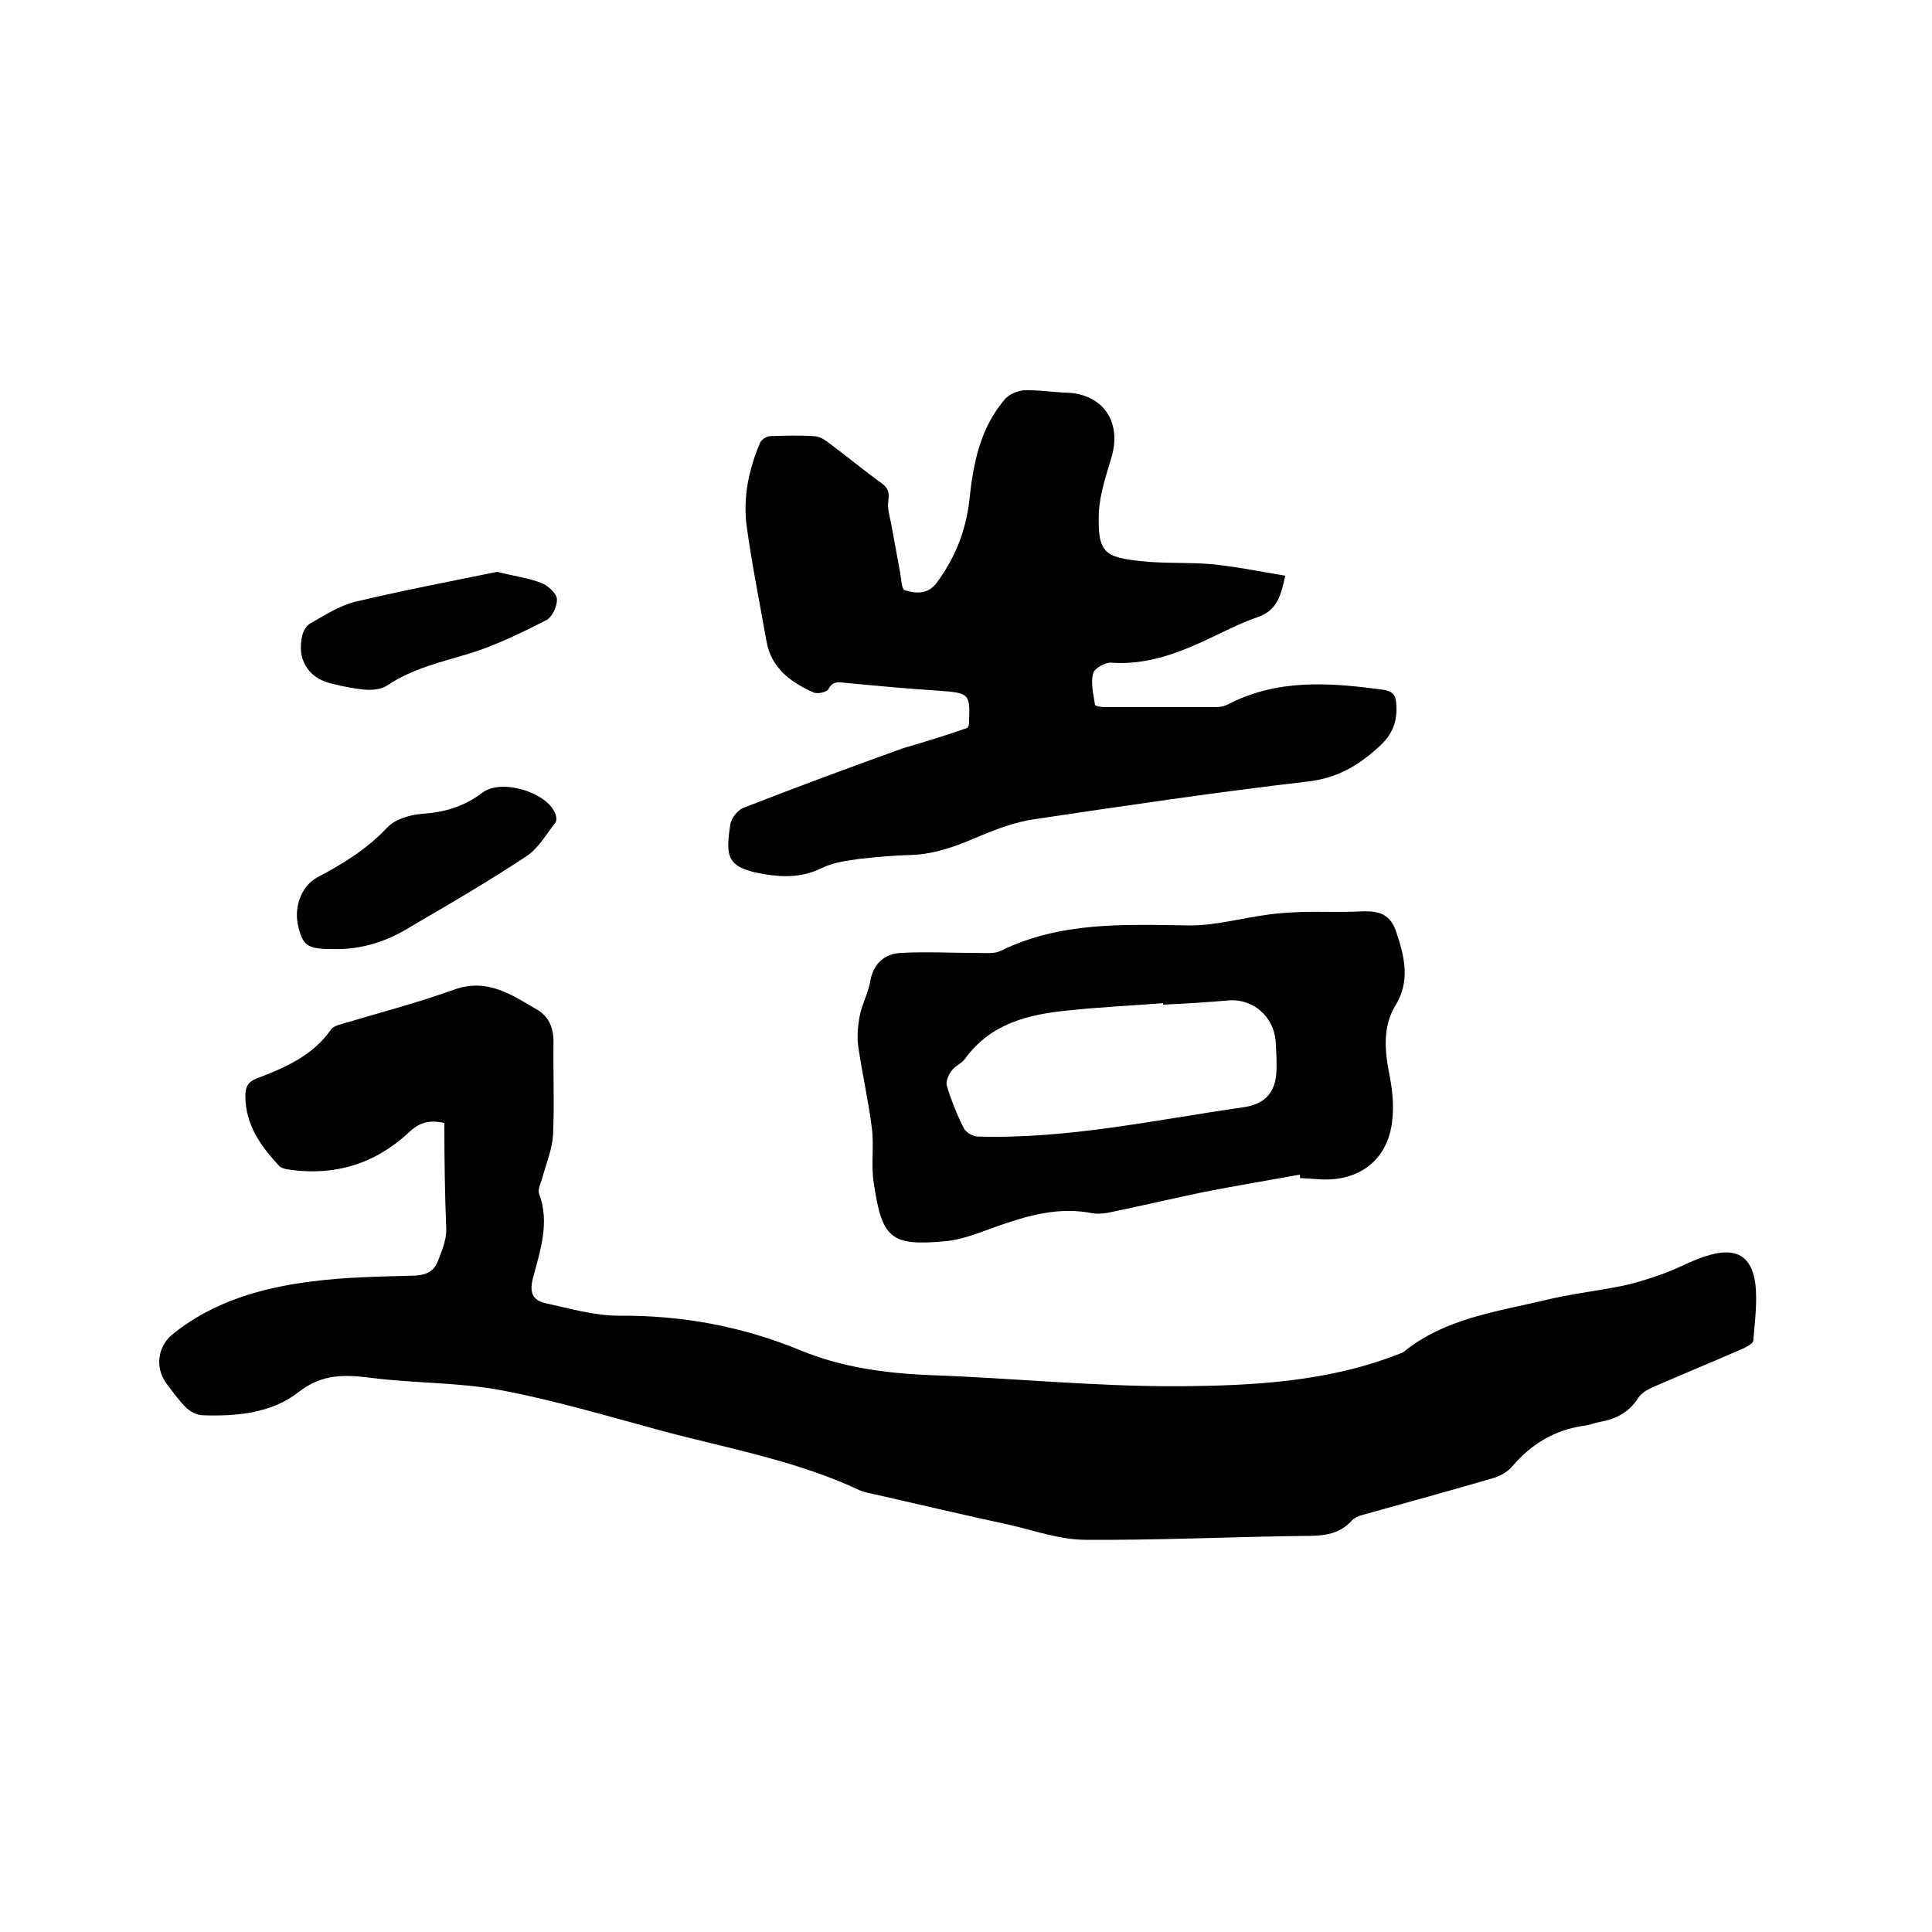
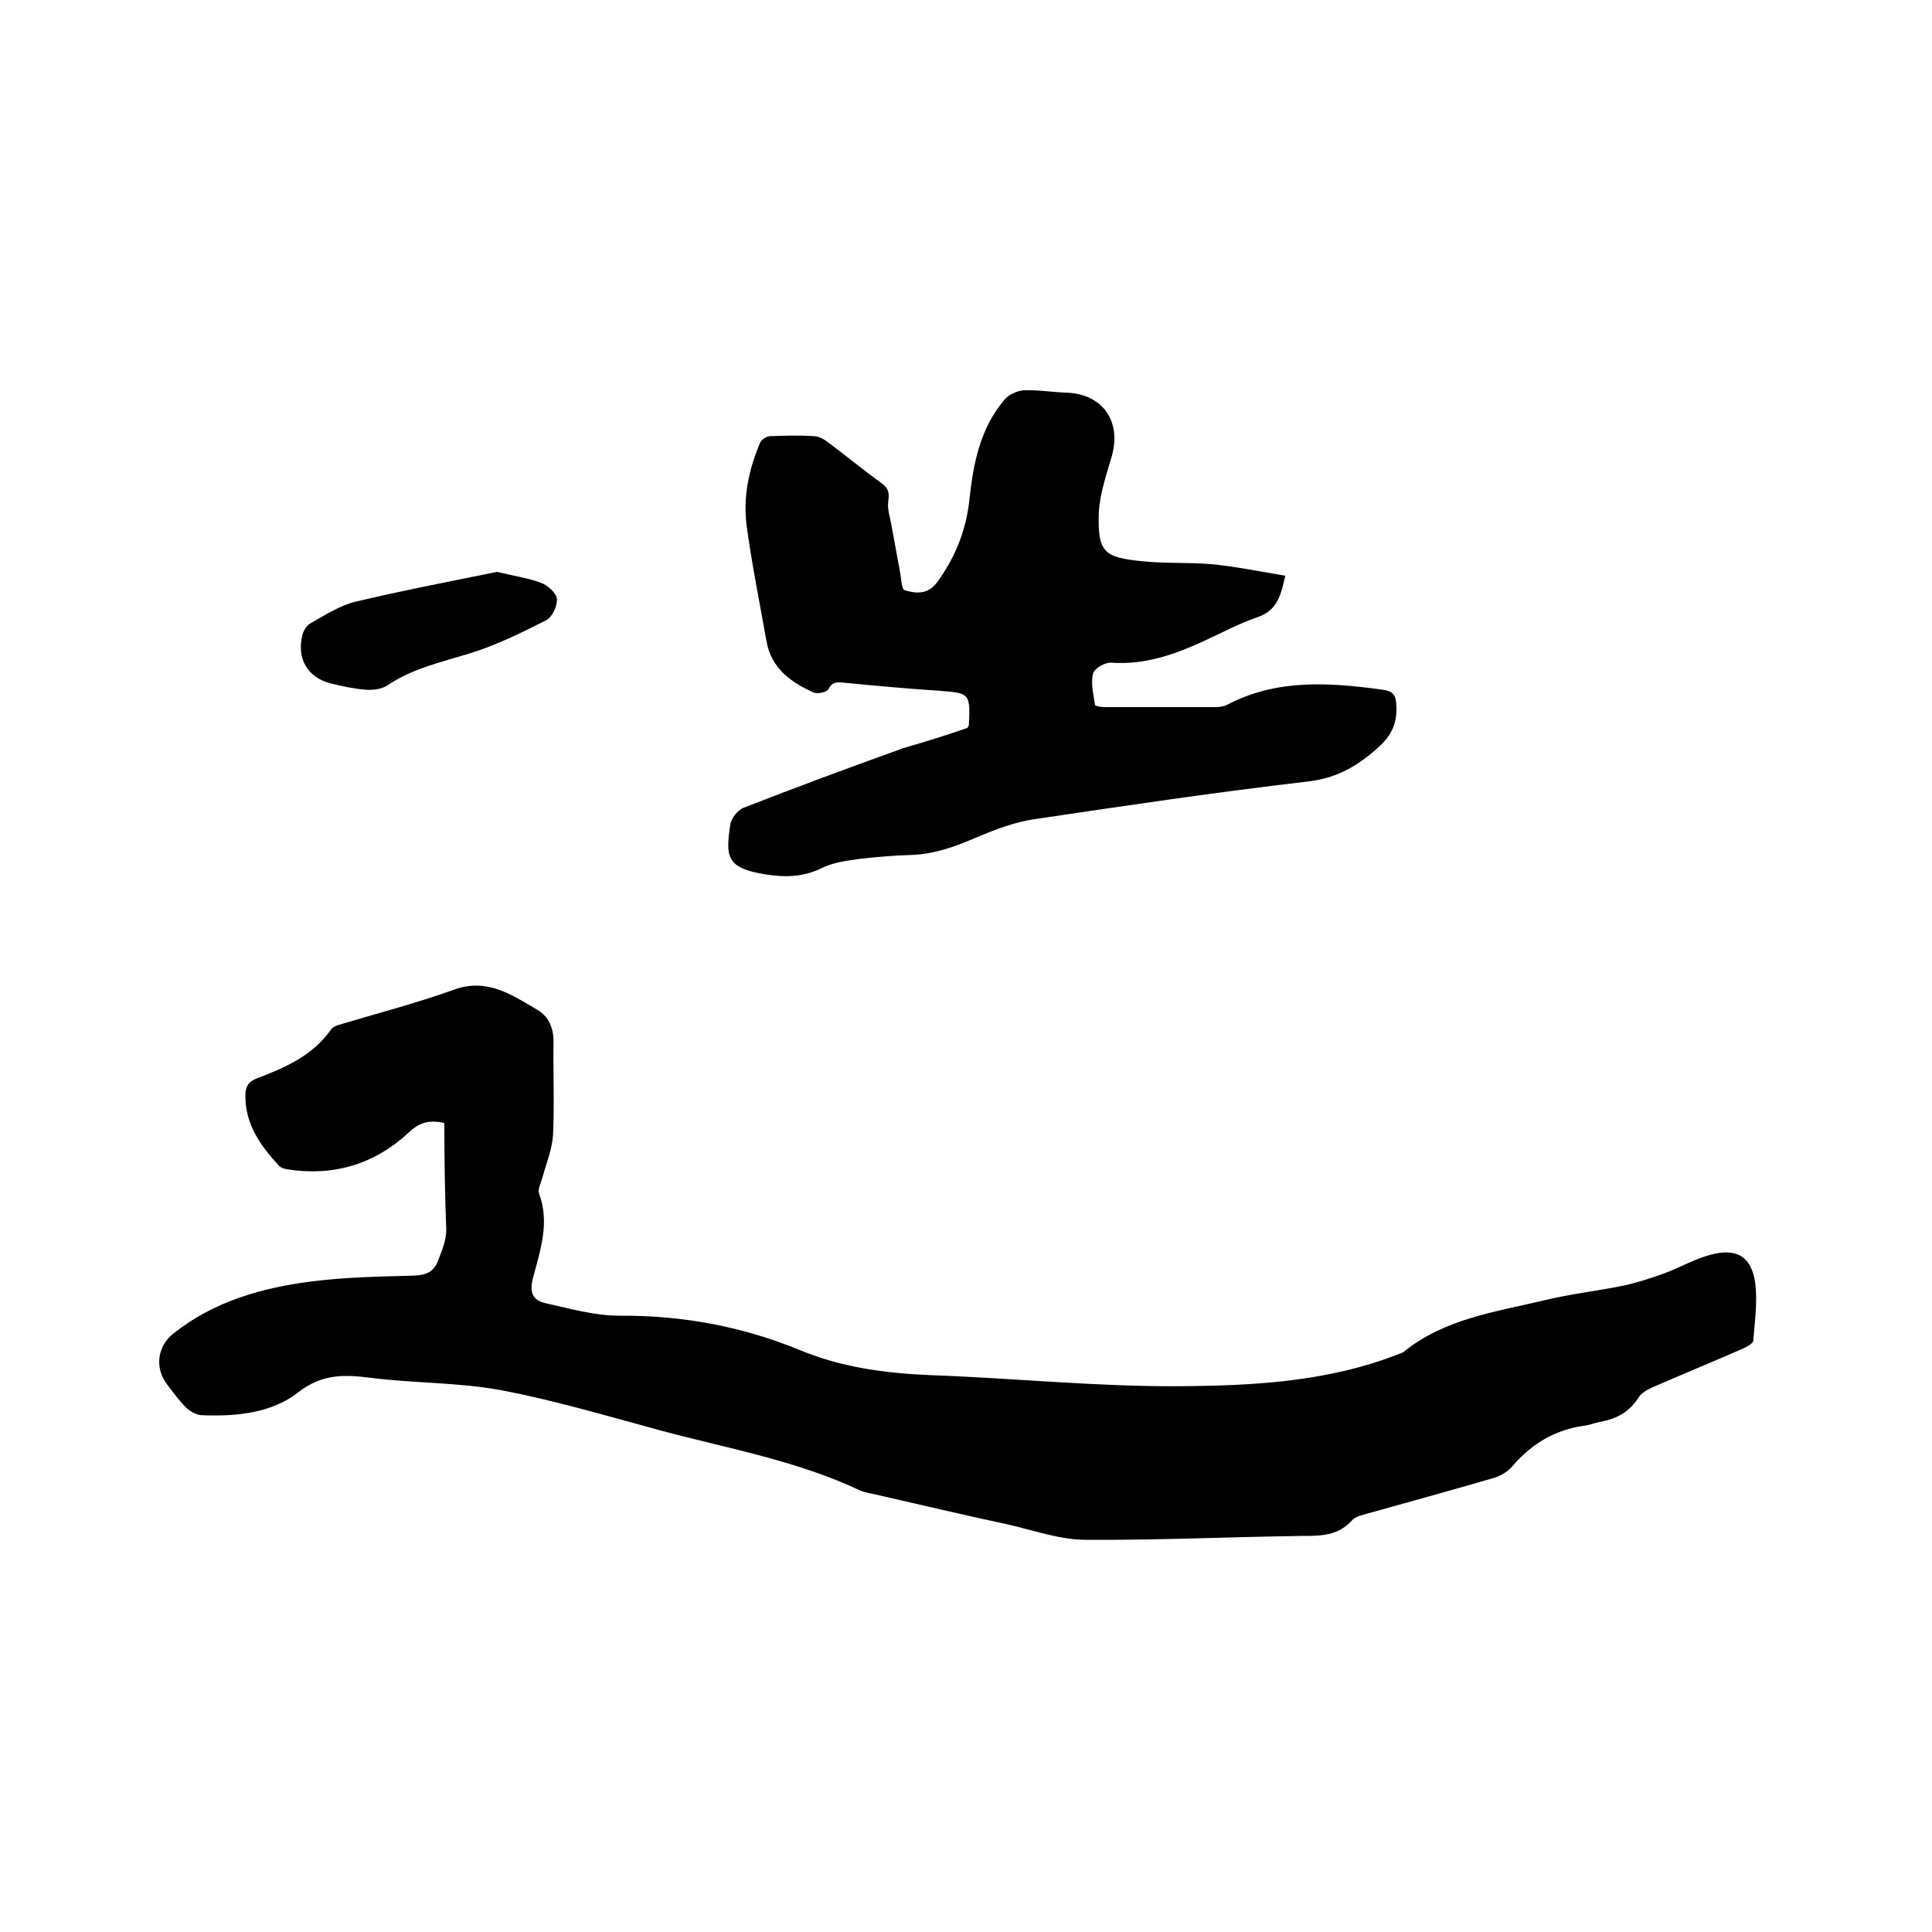
<svg xmlns="http://www.w3.org/2000/svg" enable-background="new 0 0 400 400" viewBox="0 0 400 400">
  <path d="m92 232.5c-3.2-.7-5.2-.1-7.4 2-7 6.5-15.5 9.1-25.1 7.6-.6-.1-1.3-.3-1.7-.7-3.8-4.1-7-8.5-7-14.5 0-1.8.5-2.9 2.3-3.6 5.8-2.2 11.6-4.7 15.4-10.1.3-.5 1-.8 1.6-1 8-2.4 16.1-4.5 23.9-7.3 6.9-2.5 12 1.1 17.3 4.2 2.2 1.3 3.3 3.6 3.3 6.5-.1 6.5.2 12.9-.1 19.4-.2 3-1.4 5.9-2.2 8.8-.3 1.1-1 2.4-.7 3.3 2.3 6.1.2 11.9-1.3 17.7-.7 2.8 0 4.4 2.6 5 5 1.1 10.2 2.6 15.2 2.6 13.1-.1 25.6 2.2 37.7 7.2 8.5 3.5 17.4 4.7 26.6 5.1 17.2.6 34.4 2.4 51.7 2.3 15.4-.1 30.9-.9 45.6-6.7.3-.1.6-.2.9-.4 8.5-6.9 19.1-8.3 29.2-10.7 5.3-1.3 10.8-1.9 16.2-3 2.8-.6 5.6-1.5 8.4-2.5 3.3-1.2 6.3-3 9.7-3.9 5.4-1.5 8.5.3 9.3 5.8.5 3.9-.1 8-.4 12-.1.6-1.3 1.2-2.1 1.6-6.2 2.7-12.5 5.3-18.7 8-1.1.5-2.4 1.2-3 2.2-1.9 3-4.6 4.4-8 5-1.1.2-2.2.7-3.4.8-6 .9-10.8 3.8-14.7 8.4-1 1.2-2.7 2.1-4.2 2.5-8.6 2.5-17.3 4.9-25.9 7.3-1.1.3-2.4.6-3.1 1.4-2.9 3.2-6.5 3.2-10.4 3.2-14.9.2-29.8.9-44.7.8-5.3 0-10.6-1.9-15.8-3.1-9.3-2-18.6-4.2-27.8-6.3-1-.2-2.1-.4-3.1-.8-13.1-6.2-27.4-8.7-41.2-12.4-11.1-3-22.1-6.3-33.3-8.4-8.7-1.6-17.7-1.4-26.5-2.5-5.6-.7-10.3-1-15.4 3-5.5 4.3-12.9 5-20 4.7-1.1-.1-2.4-.8-3.2-1.6-1.5-1.5-2.7-3.2-4-4.9-2.5-3.4-1.9-7.8 1.4-10.4 8.4-6.7 18.4-9.5 28.7-10.8 7-.9 14.1-1 21.2-1.2 2.5-.1 4.1-.9 4.9-3.1.8-2.1 1.7-4.2 1.7-6.4-.3-7.3-.4-14.6-.4-22.1z" />
  <path d="m200.3 150.7c.2-.4.3-.5.3-.6.3-6.6.2-6.6-6.3-7.1-6.3-.4-12.7-1-19-1.6-1.5-.1-2.8-.6-3.8 1.3-.3.6-2.2 1-3 .7-4.7-2.1-8.8-5-9.8-10.6-1.4-7.9-3-15.8-4.1-23.8-.8-6 .4-11.8 2.8-17.4.3-.6 1.3-1.3 2.1-1.3 3-.1 5.9-.2 8.9 0 1 0 2 .5 2.8 1.1 3.8 2.8 7.5 5.9 11.4 8.7 1.5 1.1 1.5 2.1 1.3 3.8-.2 1.4.3 3 .6 4.5.6 3.3 1.2 6.6 1.8 9.8.3 1.4.3 3.7 1 4 2.3.7 4.8.9 6.6-1.5 3.8-5.1 6.1-10.8 6.8-17.2.8-7.5 2.2-14.9 7.4-20.9.9-1 2.6-1.7 3.9-1.8 2.9-.1 5.9.4 8.9.5 7.4.3 11.3 5.9 9.3 13.1-1.1 3.8-2.5 7.8-2.7 11.7-.3 8.4 1.2 9.3 9 10.1 4.7.5 9.5.2 14.3.6 5 .5 10 1.5 15.3 2.4-.9 4-1.6 7.2-5.8 8.6-3.8 1.3-7.3 3.2-11 4.9-6.1 2.8-12.3 5-19.2 4.5-1.3-.1-3.6 1.2-3.8 2.3-.5 2 .1 4.3.4 6.4 0 .3 1.3.5 2 .5h22.9c.8 0 1.7-.1 2.5-.5 10.3-5.4 21.2-4.6 32.2-3.1 2.1.3 2.7 1.1 2.8 3.2.2 3.6-.9 6.2-3.7 8.7-4.3 3.9-8.6 6.4-14.6 7.1-18.9 2.2-37.8 5-56.6 7.8-4.2.6-8.3 2.2-12.3 3.9-4.2 1.8-8.4 3.3-13 3.5-3.6.1-7.2.4-10.8.8-2.7.4-5.5.7-7.9 1.9-3.9 1.9-7.6 2-11.9 1.3-7.9-1.3-8.1-3.6-7.1-10.3.2-1.3 1.5-2.9 2.6-3.4 11-4.3 22.1-8.4 33.2-12.4 4.5-1.3 9-2.7 13.3-4.2z" />
-   <path d="m269.1 243.2c-6.6 1.2-13.3 2.3-19.9 3.6-6.3 1.3-12.6 2.8-18.9 4.1-1.3.3-2.8.5-4.1.3-6.8-1.4-13.2.4-19.5 2.6-3.7 1.3-7.4 2.9-11.2 3.2-11.1 1-12.9-.6-14.6-12.1-.6-3.7.1-7.6-.4-11.4-.7-5.6-2-11.2-2.8-16.8-.3-2.1-.1-4.3.3-6.4.5-2.5 1.8-4.8 2.2-7.3.7-3.6 3-5.5 6.2-5.7 5.3-.3 10.7 0 16.1 0 1.6 0 3.3.2 4.6-.4 12.4-6.1 25.6-5.5 38.8-5.3 5.7.1 11.4-1.6 17.1-2.3 2.2-.3 4.5-.4 6.7-.5 4-.1 8 .1 12-.1 4.1-.2 6.3.7 7.5 4.6 1.6 4.9 2.8 9.8-.3 14.9-2.7 4.4-2.2 9.5-1.2 14.5.7 3.5 1 7.4.3 10.9-1.4 7-6.9 10.8-14.1 10.6-1.6-.1-3.2-.2-4.8-.3.1-.2.1-.5 0-.7zm-28.3-35.2c0-.1 0-.2 0-.3-6.5.5-13.1.8-19.6 1.5-8.3.8-16.1 2.7-21.4 10-.7 1-2.1 1.5-2.8 2.5-.6.8-1.2 2.2-1 3 .9 3 2.1 6 3.5 8.8.4.9 1.8 1.7 2.7 1.8 18.6.6 36.7-3.4 54.9-6 5.3-.7 7.3-3.5 7.2-8.8 0-1.7-.1-3.4-.2-5.1-.5-4.9-4.5-8.5-9.4-8.3-4.7.4-9.3.7-13.9.9z" />
-   <path d="m69.2 196.5c-5.5 0-6.4-.6-7.4-4.5-1.1-4.1.6-8.5 3.8-10.3 5.3-2.8 10.4-5.9 14.6-10.4 1.6-1.7 4.7-2.6 7.1-2.8 4.7-.3 8.8-1.5 12.6-4.4s13.1-.2 15 4.2c.3.6.4 1.6.1 2-1.9 2.4-3.5 5.3-5.9 6.9-7.7 5.1-15.7 9.8-23.8 14.5-4.9 3.1-10.2 4.9-16.1 4.8z" />
  <path d="m102.9 118.4c3.7.9 6.6 1.3 9.2 2.3 1.3.5 3.1 2.1 3.2 3.3.1 1.5-1 3.8-2.2 4.4-5.1 2.6-10.4 5.2-15.9 6.9-5.9 1.8-11.8 3.1-17 6.6-1.2.8-3 1-4.5.9-2.4-.2-4.8-.7-7.2-1.3-4.8-1.2-7.1-5.1-5.9-10 .2-.9.9-2 1.6-2.4 3-1.7 6.1-3.7 9.3-4.5 10.1-2.4 20.1-4.3 29.4-6.2z" />
</svg>